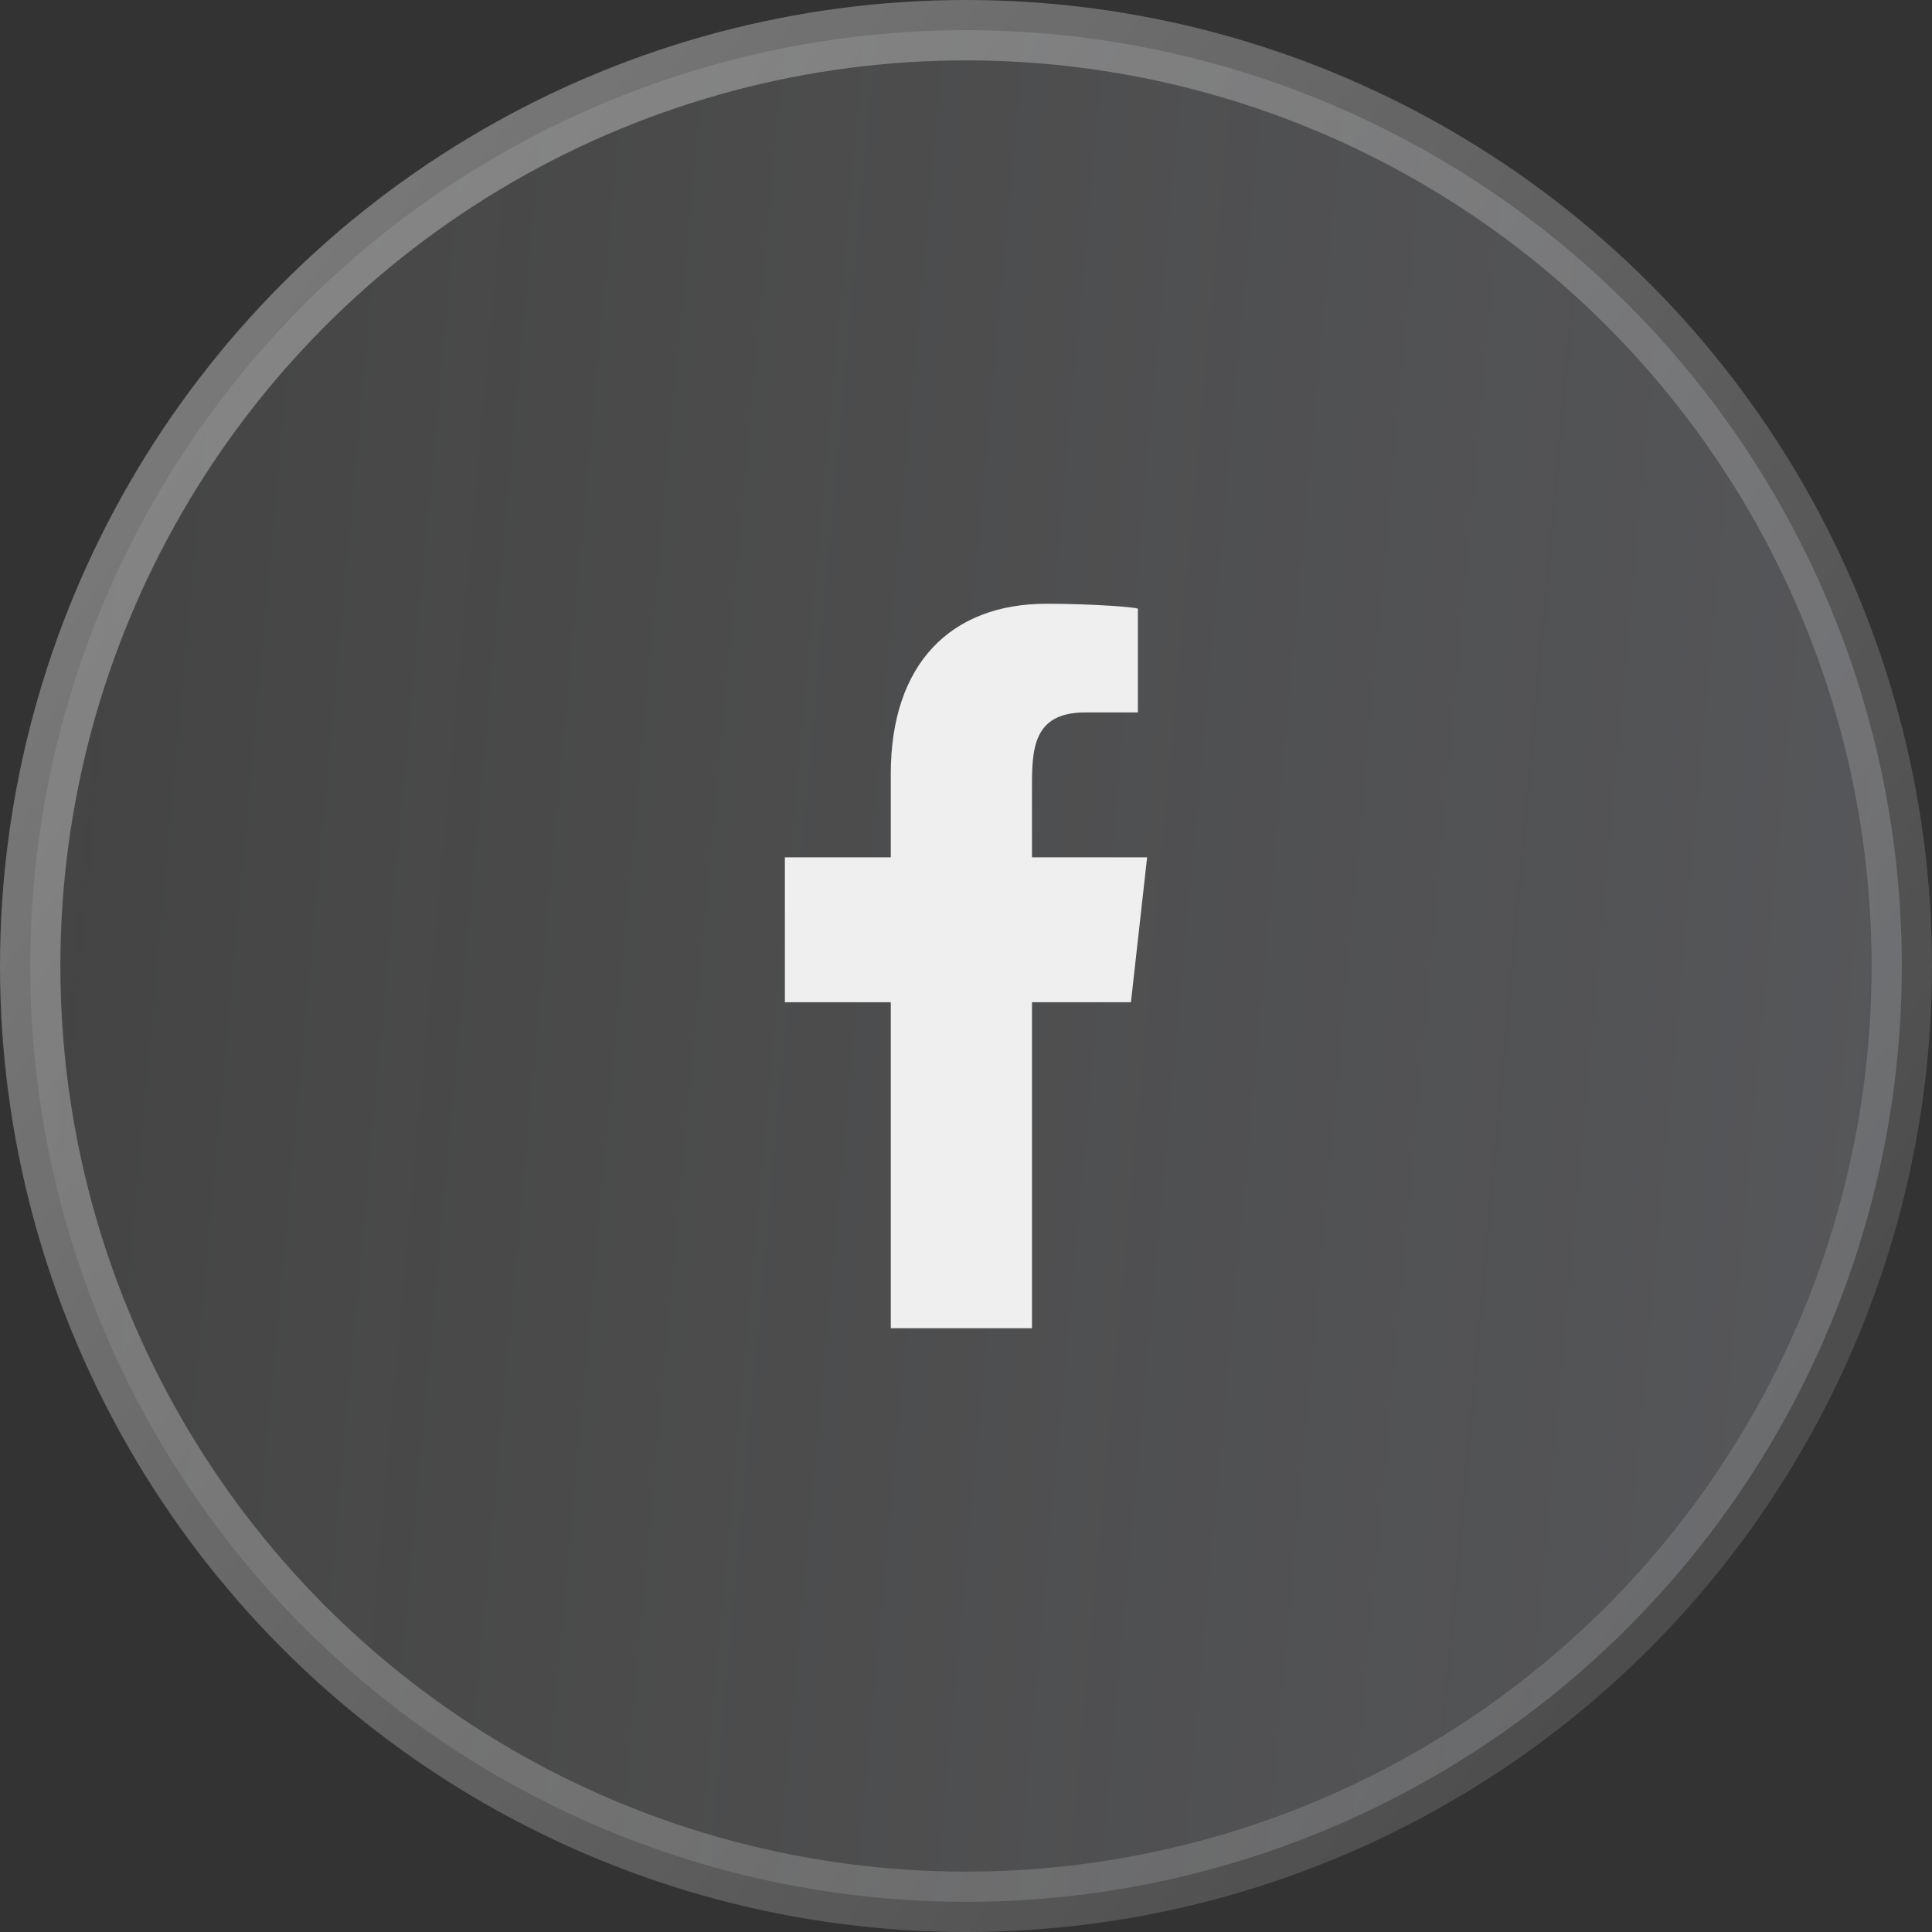
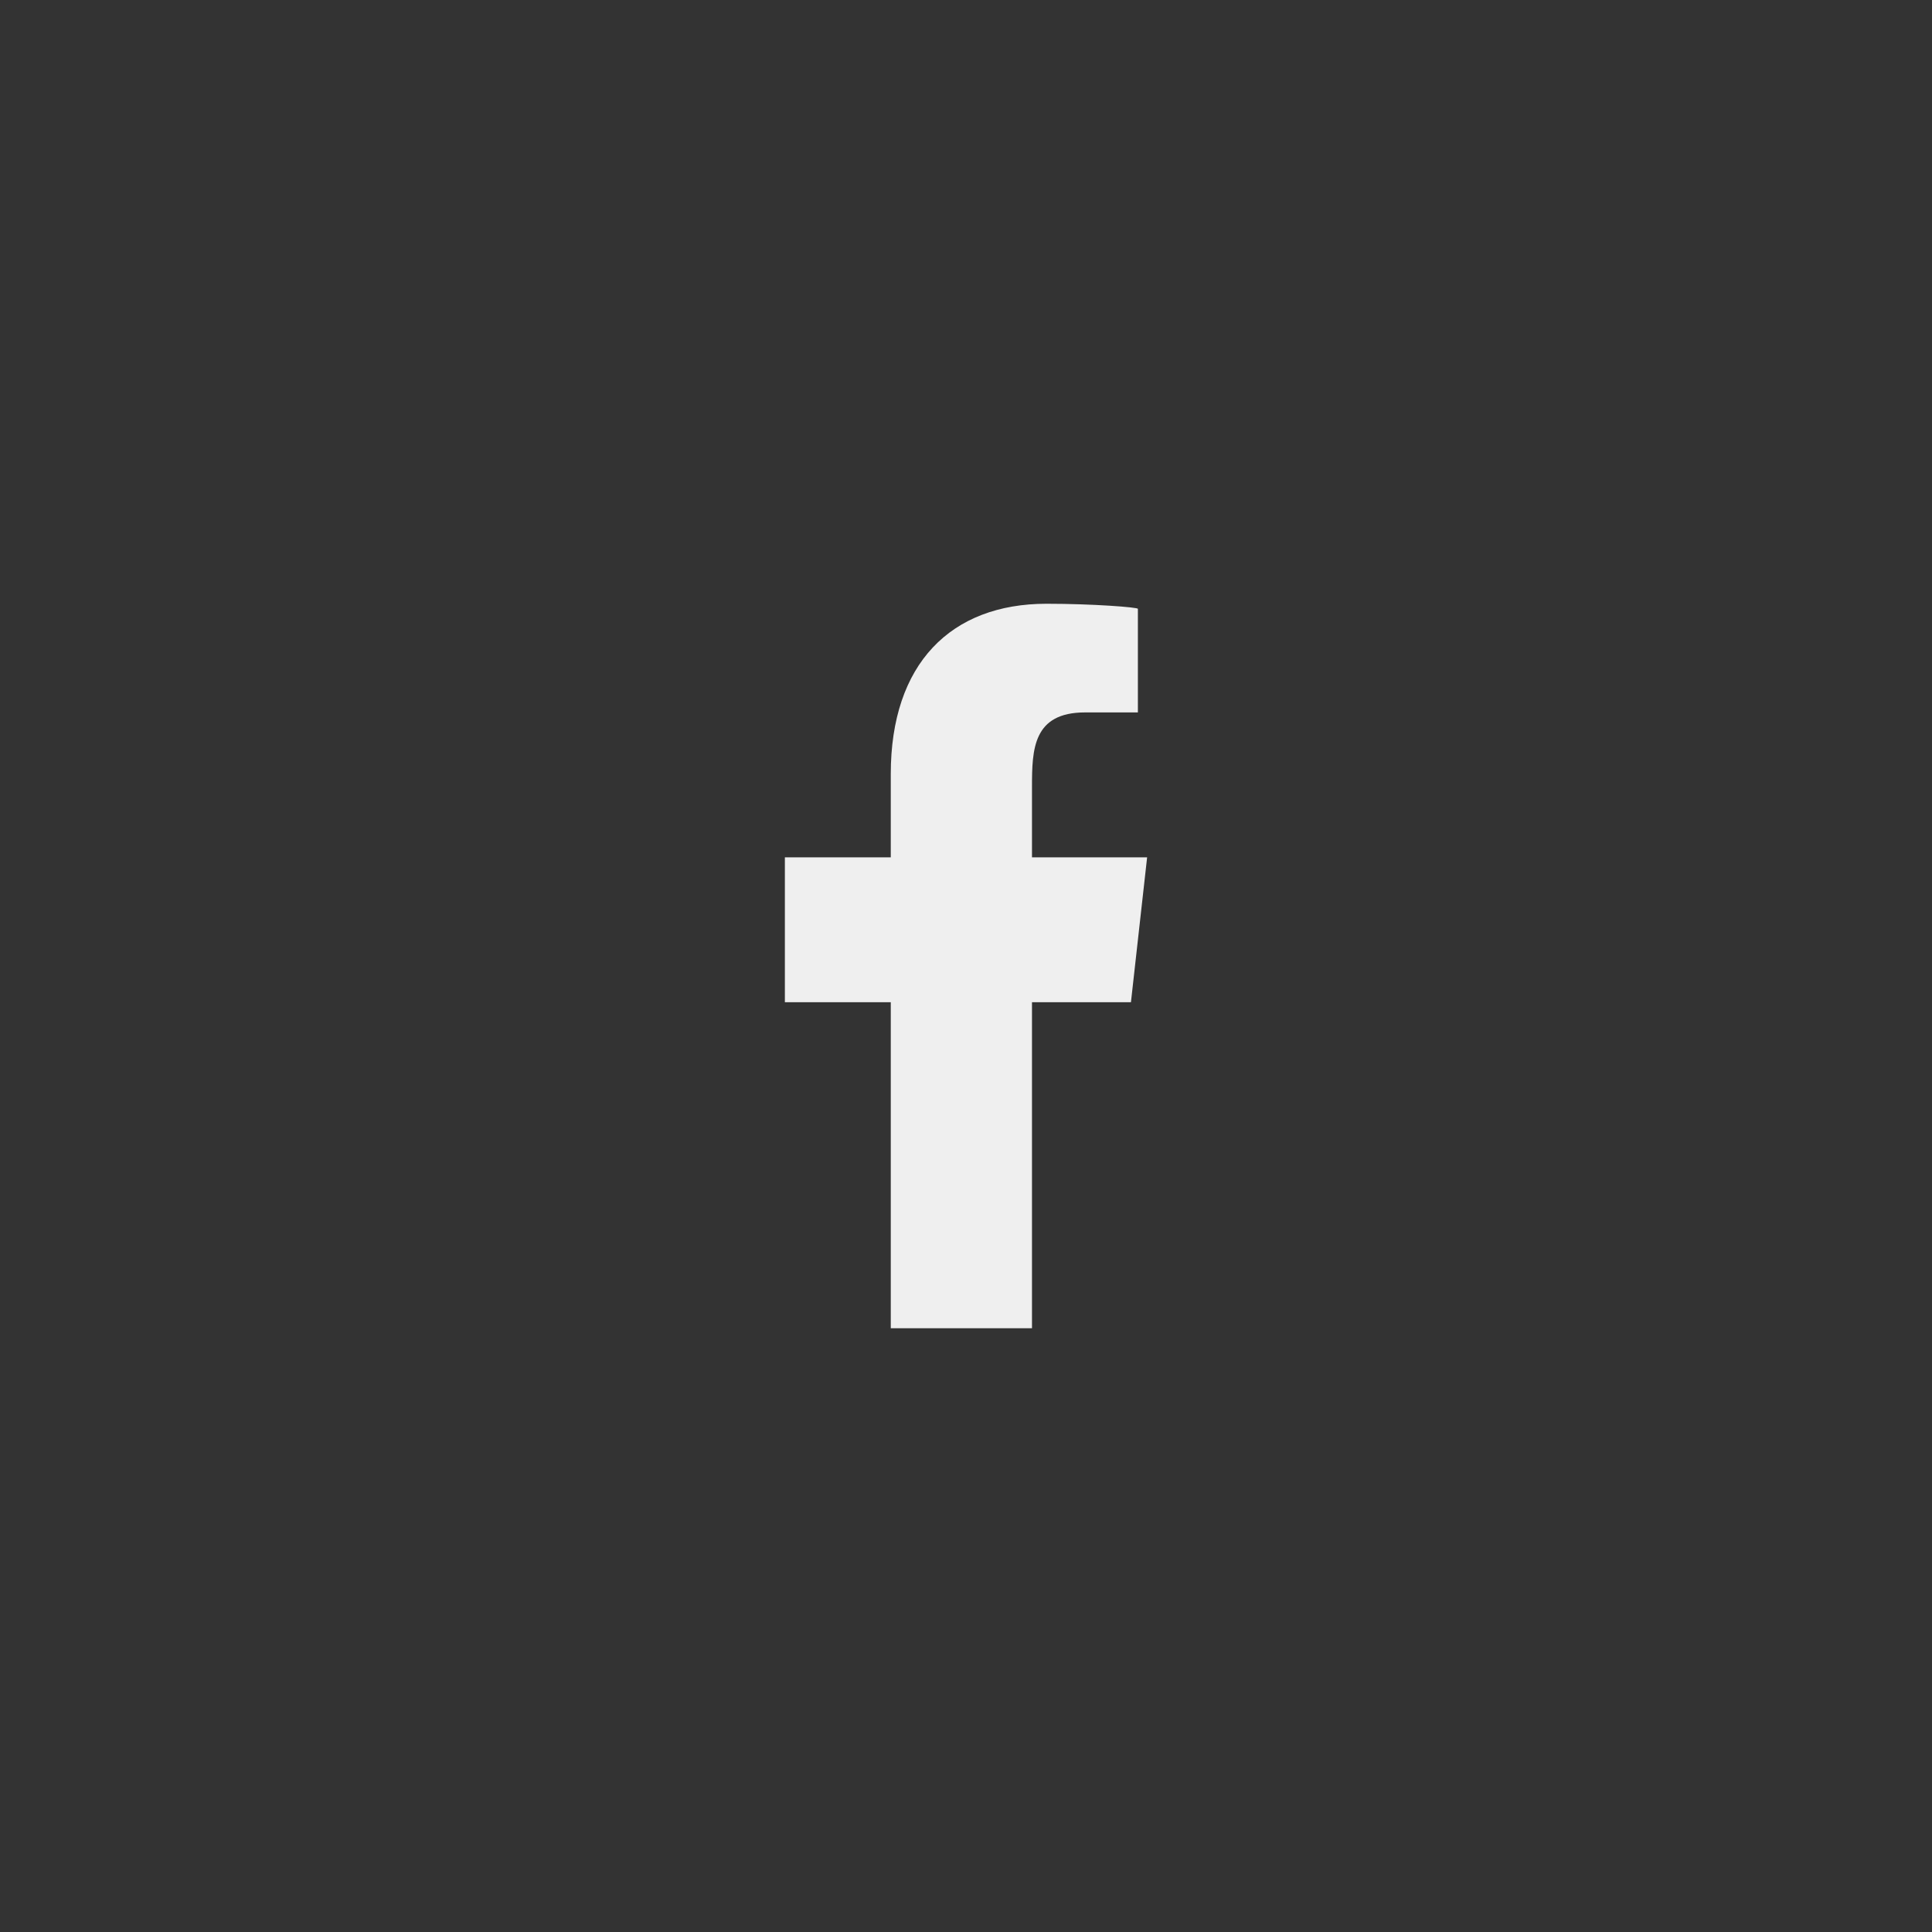
<svg xmlns="http://www.w3.org/2000/svg" width="32" height="32" viewBox="0 0 32 32" fill="none">
  <rect x="0" y="0" width="32" height="32" fill="#333333" stroke="none" />
-   <circle cx="16" cy="16" r="15.5" fill="url(#paint0_linear_3240_79707)" stroke="url(#paint1_linear_3240_79707)" />
  <path fill-rule="evenodd" clip-rule="evenodd" d="M17.093 22V16.6H18.732L19 14.2H17.093V13.031C17.093 12.413 17.109 11.8 17.972 11.8H18.847V10.084C18.847 10.058 18.096 10 17.335 10C15.748 10 14.754 10.994 14.754 12.82V14.2H13V16.6H14.754V22H17.093Z" fill="#EFEFEF" />
  <defs>
    <linearGradient id="paint0_linear_3240_79707" x1="0.702" y1="-6" x2="36.836" y2="-2.72" gradientUnits="userSpaceOnUse">
      <stop stop-color="white" stop-opacity="0.08" />
      <stop offset="1" stop-color="#E9EEFF" stop-opacity="0.2" />
    </linearGradient>
    <linearGradient id="paint1_linear_3240_79707" x1="-1.75" y1="-2.333" x2="37.432" y2="24.937" gradientUnits="userSpaceOnUse">
      <stop stop-color="white" stop-opacity="0.4" />
      <stop offset="1" stop-color="white" stop-opacity="0.08" />
    </linearGradient>
  </defs>
</svg>